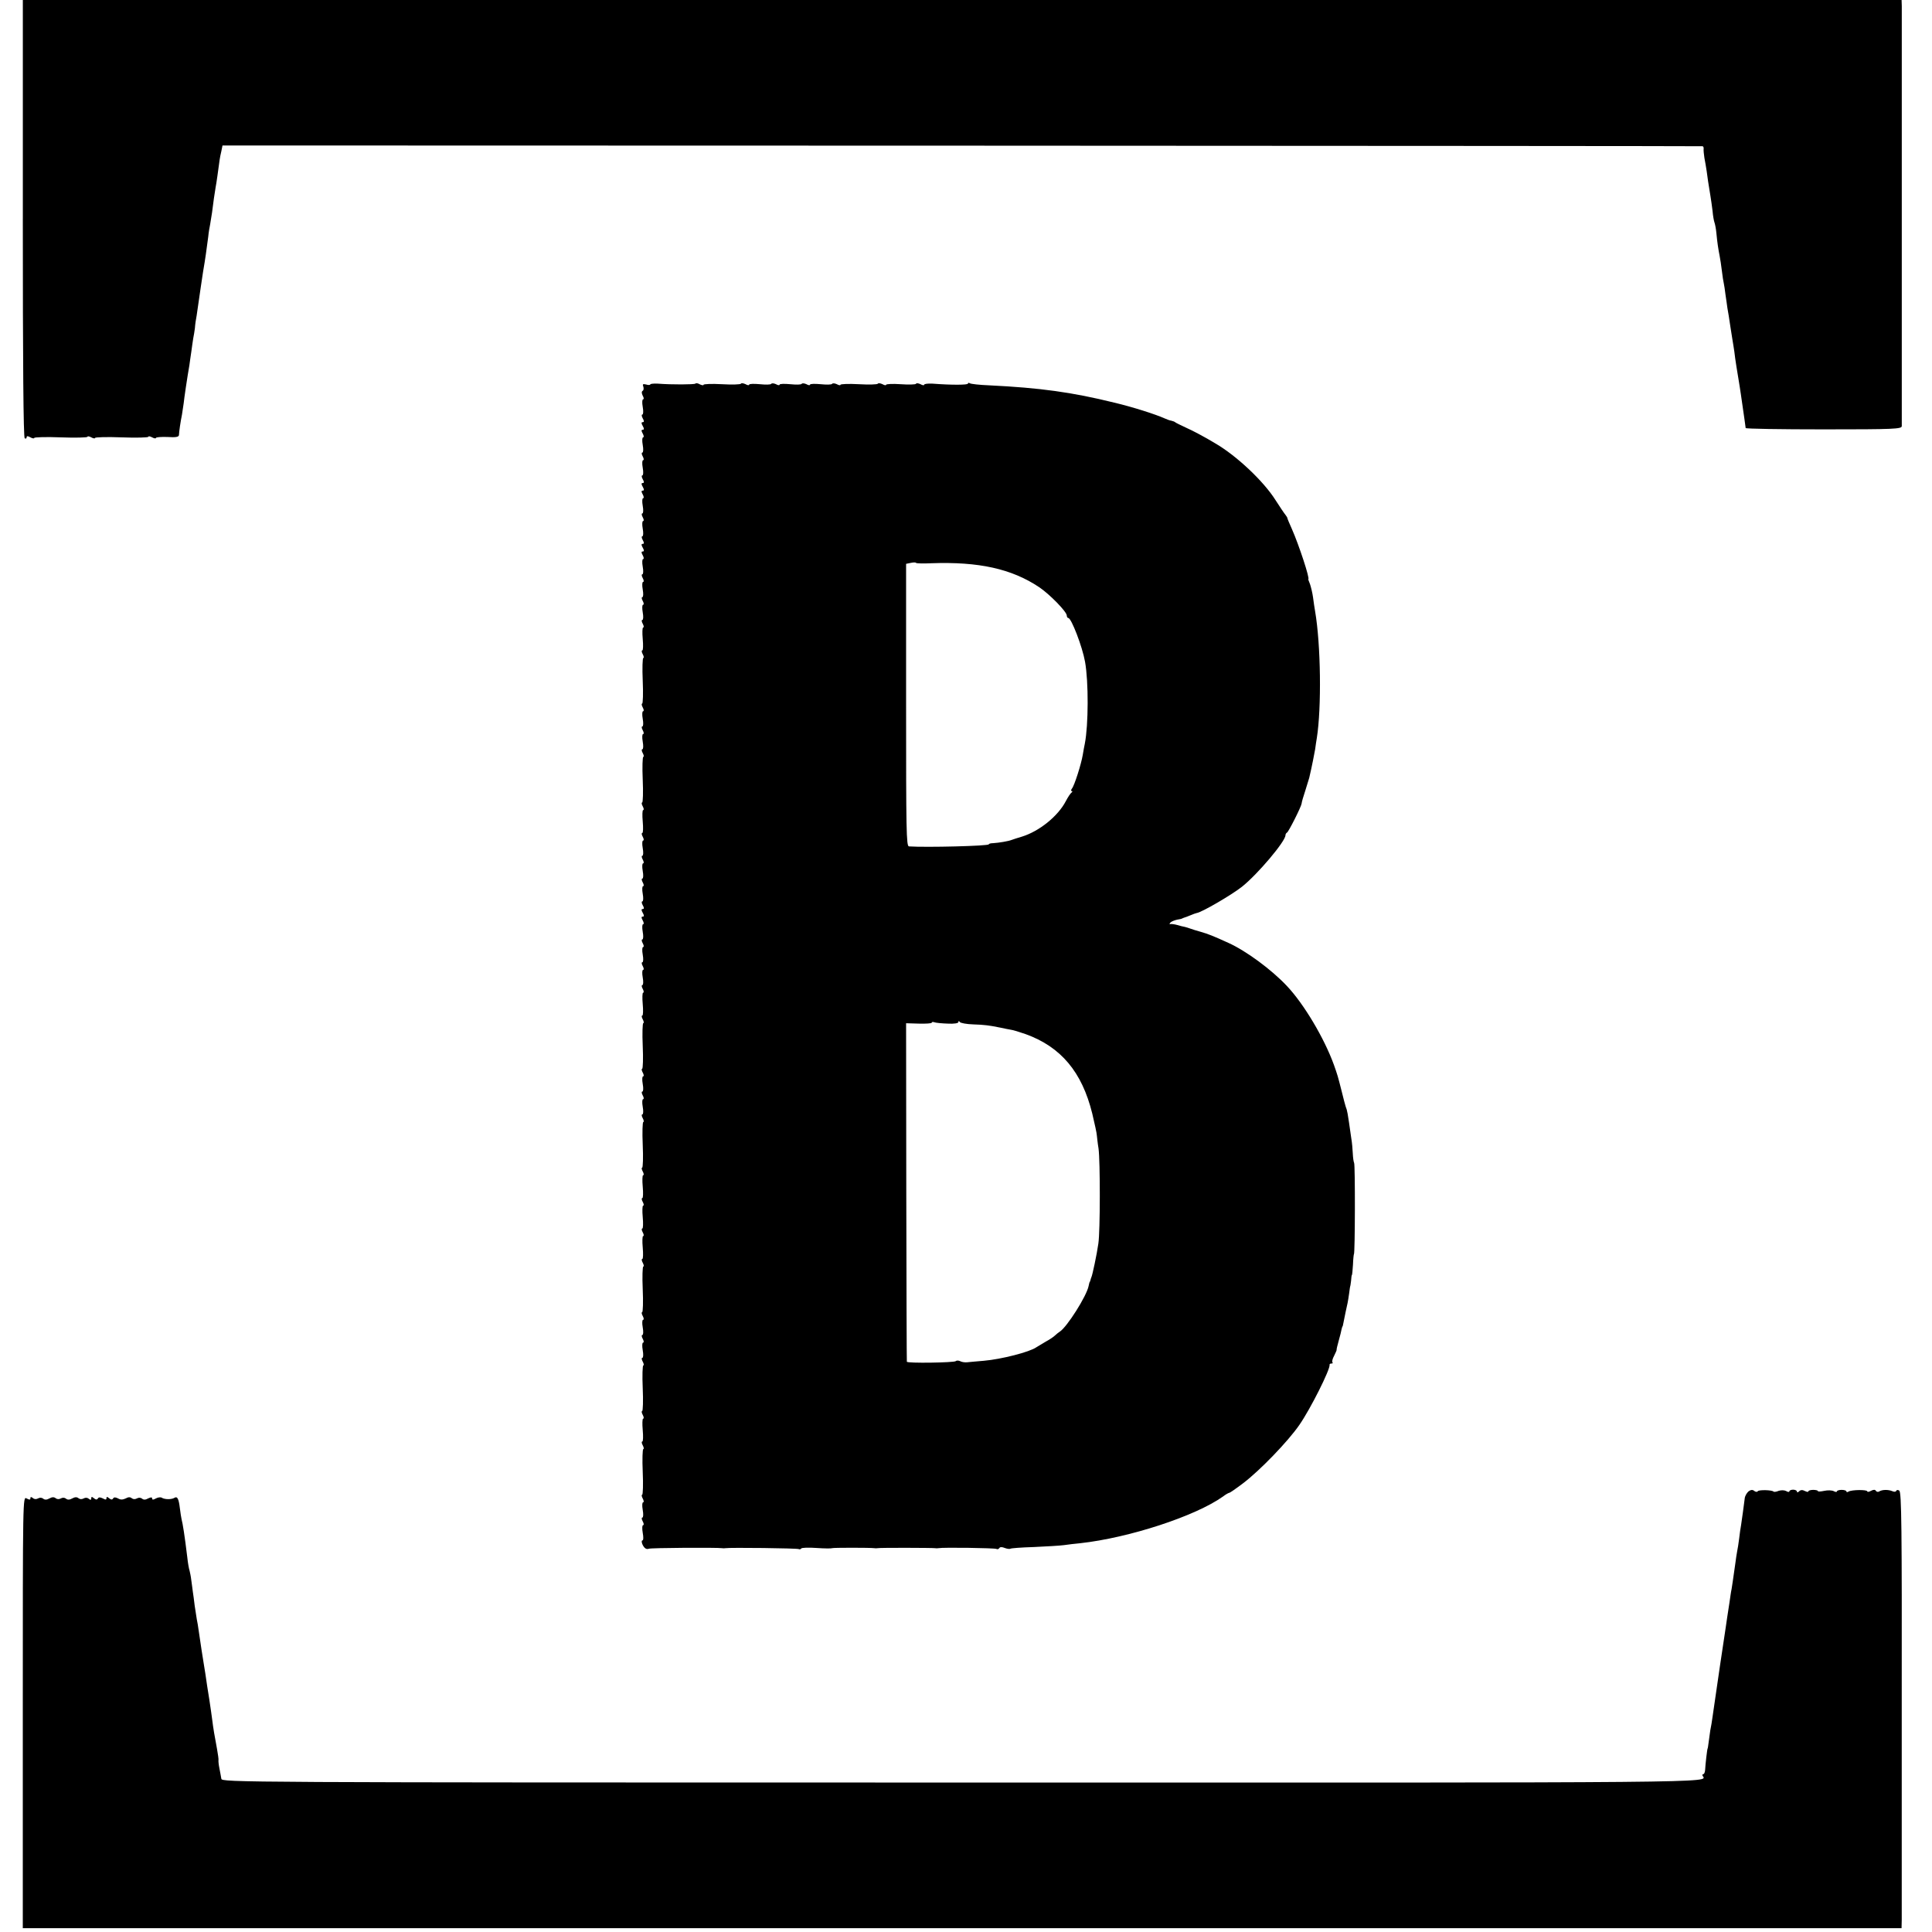
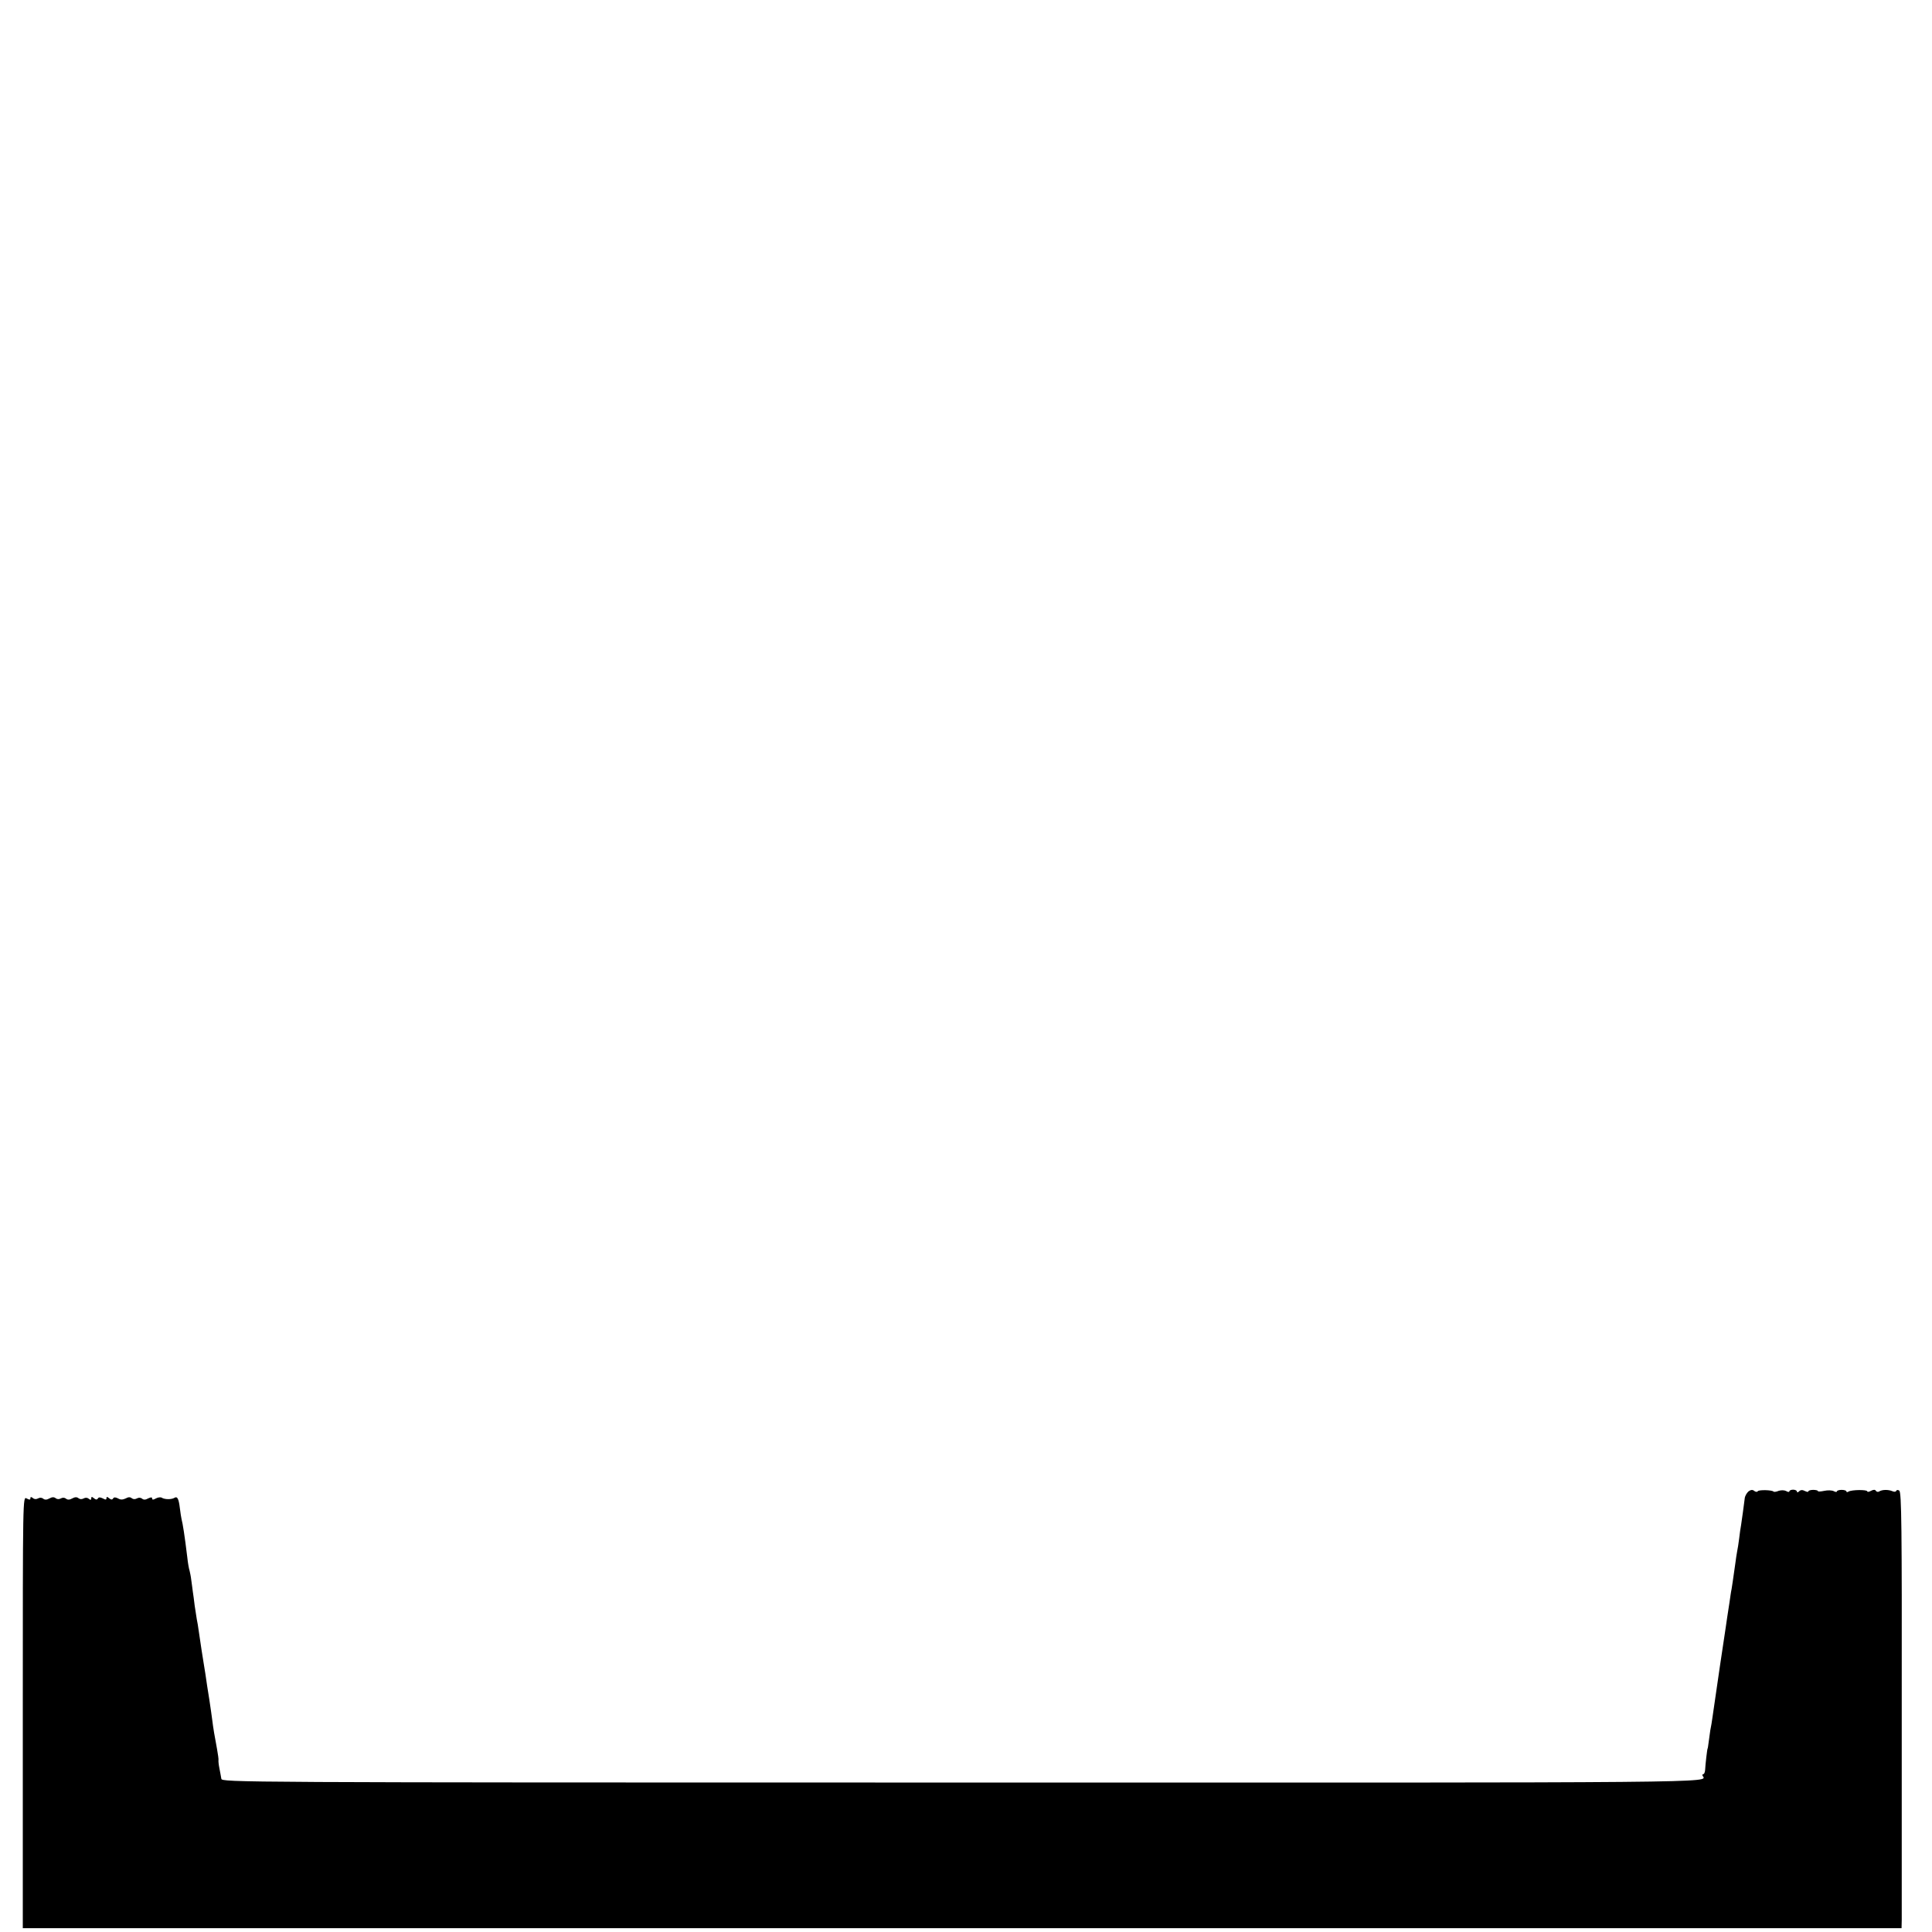
<svg xmlns="http://www.w3.org/2000/svg" version="1.0" width="1016pt" height="1016pt" viewBox="0 0 1016 1016" preserveAspectRatio="xMidYMid meet">
  <g transform="translate(0,1016) scale(0.1,-0.1)" fill="#000000" stroke="none">
-     <path d="M120 9011 c0 -756 3 -1152 10 -1156 6 -3 10 -1 10 5 0 8 6 8 20 0 11 -6 20 -7 20 -3 0 4 63 6 140 3 77 -3 140 -1 140 3 0 4 9 3 20 -3 11 -6 20 -7 20 -3 0 4 63 6 140 3 77 -3 140 -1 140 3 0 4 9 3 20 -3 11 -6 20 -7 20 -3 0 4 27 6 60 5 45 -3 60 0 61 10 1 20 8 69 16 108 3 19 7 46 9 60 2 22 18 132 30 200 2 14 6 45 10 70 3 25 8 56 10 70 3 14 7 39 9 55 1 17 5 46 9 65 3 19 12 85 21 145 9 61 18 121 21 135 4 24 7 45 19 135 2 22 7 51 10 65 2 13 7 41 10 62 3 21 7 55 10 76 3 21 7 47 9 58 4 18 14 93 21 144 1 8 5 29 9 45 l6 30 3888 -1 c2138 -1 3891 -2 3895 -3 4 0 7 -7 6 -13 -1 -7 1 -29 4 -48 4 -19 9 -51 12 -70 4 -34 9 -64 20 -132 3 -18 8 -53 11 -78 2 -25 7 -52 10 -60 3 -8 8 -33 10 -55 5 -53 10 -84 17 -120 3 -16 9 -52 12 -80 3 -27 8 -57 10 -65 2 -8 6 -35 9 -60 4 -25 8 -56 10 -70 3 -14 10 -59 16 -100 6 -41 14 -86 16 -100 2 -14 7 -43 9 -65 3 -22 10 -65 15 -95 5 -30 12 -73 15 -95 16 -112 25 -171 25 -176 0 -4 185 -7 410 -7 373 0 410 2 411 17 0 21 0 2167 0 2209 l-1 32 -4940 0 -4940 0 0 -1149z" />
-     <path d="M3420 8139 c0 -4 -10 -5 -22 -1 -17 4 -20 2 -15 -11 3 -9 2 -19 -3 -22 -7 -4 -6 -13 0 -26 6 -10 7 -19 2 -19 -5 0 -6 -18 -2 -40 4 -22 3 -40 -2 -40 -5 0 -4 -9 2 -20 8 -14 8 -20 0 -20 -8 0 -8 -6 0 -20 8 -14 8 -20 0 -20 -8 0 -8 -6 0 -20 6 -11 7 -20 2 -20 -5 0 -6 -18 -2 -40 4 -22 3 -40 -2 -40 -5 0 -4 -9 2 -20 6 -11 7 -20 2 -20 -5 0 -6 -18 -2 -40 4 -22 3 -40 -2 -40 -5 0 -4 -9 2 -20 8 -14 8 -20 0 -20 -8 0 -8 -6 0 -20 8 -14 8 -20 0 -20 -8 0 -8 -6 0 -20 6 -11 7 -20 2 -20 -5 0 -6 -18 -2 -40 4 -22 3 -40 -2 -40 -5 0 -4 -9 2 -20 6 -11 7 -20 2 -20 -5 0 -6 -18 -2 -40 4 -22 3 -40 -2 -40 -5 0 -4 -9 2 -20 8 -14 8 -20 0 -20 -8 0 -8 -6 0 -20 8 -14 8 -20 0 -20 -8 0 -8 -6 0 -20 6 -11 7 -20 2 -20 -5 0 -6 -18 -2 -40 4 -22 3 -40 -2 -40 -5 0 -4 -9 2 -20 6 -11 7 -20 2 -20 -5 0 -6 -18 -2 -40 4 -22 3 -40 -2 -40 -5 0 -4 -9 2 -20 6 -11 7 -20 2 -20 -5 0 -6 -18 -2 -40 4 -22 3 -40 -2 -40 -5 0 -4 -9 2 -20 6 -11 7 -20 2 -20 -4 0 -5 -27 -2 -60 3 -33 2 -60 -2 -60 -5 0 -4 -9 2 -20 6 -11 7 -20 3 -20 -4 0 -6 -54 -3 -120 3 -66 1 -120 -3 -120 -4 0 -3 -9 3 -20 6 -11 7 -20 2 -20 -5 0 -6 -18 -2 -40 4 -22 3 -40 -2 -40 -5 0 -4 -9 2 -20 6 -11 7 -20 2 -20 -5 0 -6 -18 -2 -40 4 -22 3 -40 -2 -40 -5 0 -4 -9 2 -20 6 -11 7 -20 3 -20 -4 0 -6 -54 -3 -120 3 -66 1 -120 -3 -120 -4 0 -3 -9 3 -20 6 -11 7 -20 2 -20 -4 0 -5 -27 -2 -60 3 -33 2 -60 -2 -60 -5 0 -4 -9 2 -20 6 -11 7 -20 2 -20 -5 0 -6 -18 -2 -40 4 -22 3 -40 -2 -40 -5 0 -4 -9 2 -20 6 -11 7 -20 2 -20 -5 0 -6 -18 -2 -40 4 -22 3 -40 -2 -40 -5 0 -4 -9 2 -20 6 -11 7 -20 2 -20 -5 0 -6 -18 -2 -40 4 -22 3 -40 -2 -40 -5 0 -4 -9 2 -20 8 -14 8 -20 0 -20 -8 0 -8 -6 0 -20 8 -14 8 -20 0 -20 -8 0 -8 -6 0 -20 6 -11 7 -20 2 -20 -5 0 -6 -18 -2 -40 4 -22 3 -40 -2 -40 -5 0 -4 -9 2 -20 6 -11 7 -20 2 -20 -5 0 -6 -18 -2 -40 4 -22 3 -40 -2 -40 -5 0 -4 -9 2 -20 6 -11 7 -20 2 -20 -5 0 -6 -18 -2 -40 4 -22 3 -40 -2 -40 -5 0 -4 -9 2 -20 6 -11 7 -20 2 -20 -4 0 -5 -27 -2 -60 3 -33 2 -60 -2 -60 -5 0 -4 -9 2 -20 6 -11 7 -20 3 -20 -4 0 -6 -54 -3 -120 3 -66 1 -120 -3 -120 -4 0 -3 -9 3 -20 6 -11 7 -20 2 -20 -5 0 -6 -18 -2 -40 4 -22 3 -40 -2 -40 -5 0 -4 -9 2 -20 6 -11 7 -20 2 -20 -5 0 -6 -18 -2 -40 4 -22 3 -40 -2 -40 -5 0 -4 -9 2 -20 6 -11 7 -20 3 -20 -4 0 -6 -54 -3 -120 3 -66 1 -120 -3 -120 -4 0 -3 -9 3 -20 6 -11 7 -20 2 -20 -4 0 -5 -27 -2 -60 3 -33 2 -60 -2 -60 -5 0 -4 -9 2 -20 6 -11 7 -20 2 -20 -4 0 -5 -27 -2 -60 3 -33 2 -60 -2 -60 -5 0 -4 -9 2 -20 6 -11 7 -20 2 -20 -4 0 -5 -27 -2 -60 3 -33 2 -60 -2 -60 -5 0 -4 -9 2 -20 6 -11 7 -20 3 -20 -4 0 -6 -54 -3 -120 3 -66 1 -120 -3 -120 -4 0 -3 -9 3 -20 6 -11 7 -20 2 -20 -5 0 -6 -18 -2 -40 4 -22 3 -40 -2 -40 -5 0 -4 -9 2 -20 6 -11 7 -20 2 -20 -5 0 -6 -18 -2 -40 4 -22 3 -40 -2 -40 -5 0 -4 -9 2 -20 6 -11 7 -20 3 -20 -4 0 -6 -54 -3 -120 3 -66 1 -120 -3 -120 -4 0 -3 -9 3 -20 6 -11 7 -20 2 -20 -4 0 -5 -27 -2 -60 3 -33 2 -60 -2 -60 -5 0 -4 -9 2 -20 6 -11 7 -20 3 -20 -4 0 -6 -54 -3 -120 3 -66 1 -120 -3 -120 -4 0 -3 -9 3 -20 6 -11 7 -20 2 -20 -5 0 -6 -18 -2 -40 4 -22 3 -40 -2 -40 -5 0 -4 -9 2 -20 6 -11 7 -20 2 -20 -5 0 -6 -18 -2 -40 4 -22 4 -40 -1 -40 -11 0 1 -33 15 -42 5 -4 14 -4 18 -2 7 5 361 7 385 3 4 -1 13 -1 18 0 23 4 379 0 386 -5 4 -2 10 -1 12 3 3 5 40 6 82 3 42 -3 78 -3 81 -1 3 3 200 3 222 0 4 -1 12 -1 17 0 12 3 289 2 302 0 4 -1 13 -1 18 0 24 5 297 1 305 -4 5 -3 11 -1 15 4 3 7 15 7 29 1 13 -5 26 -6 29 -4 3 3 59 7 124 9 65 3 136 7 158 10 22 3 60 8 85 10 256 28 606 142 752 246 14 11 29 19 32 19 4 0 37 23 74 51 88 67 235 219 295 306 59 85 163 293 159 316 -1 4 3 7 10 7 6 0 9 3 5 6 -3 4 0 19 9 35 8 16 14 30 13 31 -1 2 4 23 11 48 7 25 14 52 15 60 2 8 4 15 5 15 1 0 3 9 5 20 5 25 17 85 22 105 2 8 5 31 8 50 2 19 5 35 5 35 1 0 3 14 5 30 1 17 3 30 4 30 2 0 4 25 6 55 1 30 4 55 5 55 6 0 7 471 1 480 -3 6 -6 28 -7 50 -1 22 -4 58 -8 80 -20 141 -21 145 -29 165 -3 8 -12 44 -21 80 -21 83 -22 86 -41 140 -51 141 -158 321 -248 416 -81 86 -214 184 -307 226 -81 37 -107 47 -145 58 -22 6 -47 14 -55 17 -8 3 -21 7 -29 9 -8 1 -26 6 -40 10 -14 4 -30 6 -36 5 -6 -2 -6 1 0 8 6 6 22 12 35 15 14 2 26 5 28 7 1 1 5 2 10 4 4 1 18 6 32 12 14 6 28 11 33 12 26 3 185 96 238 138 82 65 229 239 229 271 0 6 4 12 8 14 8 3 75 136 77 153 0 6 9 37 20 70 10 33 19 62 20 65 15 64 26 122 31 150 2 19 7 46 9 60 25 159 21 490 -9 665 -3 17 -8 50 -11 74 -3 23 -11 55 -16 70 -6 14 -10 26 -9 26 10 0 -50 182 -86 263 -13 29 -24 55 -24 58 0 3 -5 10 -10 17 -6 7 -29 41 -52 77 -62 99 -206 235 -319 300 -51 31 -119 67 -149 80 -30 14 -57 27 -60 30 -3 3 -12 6 -20 8 -8 1 -24 7 -35 12 -49 22 -168 60 -265 83 -223 55 -391 78 -657 91 -51 2 -97 7 -103 11 -5 3 -10 3 -10 -2 0 -7 -82 -8 -187 0 -24 1 -43 -1 -43 -6 0 -4 -9 -3 -19 3 -11 5 -22 7 -24 2 -3 -4 -39 -5 -81 -2 -42 3 -76 1 -76 -3 0 -4 -9 -3 -19 3 -11 5 -22 7 -24 3 -3 -5 -48 -6 -101 -3 -53 3 -96 1 -96 -3 0 -4 -9 -3 -19 3 -11 5 -22 6 -25 2 -3 -5 -30 -5 -60 -2 -31 3 -56 2 -56 -2 0 -5 -9 -4 -19 2 -11 5 -22 6 -25 2 -3 -5 -30 -5 -60 -2 -31 3 -56 2 -56 -2 0 -5 -9 -4 -19 2 -11 5 -22 6 -25 2 -3 -5 -30 -5 -60 -2 -31 3 -56 2 -56 -2 0 -5 -9 -4 -19 2 -11 5 -22 7 -24 3 -3 -5 -48 -6 -101 -3 -53 3 -96 1 -96 -3 0 -4 -8 -3 -19 2 -10 6 -21 8 -24 4 -6 -5 -122 -6 -199 0 -21 1 -38 -1 -38 -4z m1477 -941 c250 9 423 -29 568 -126 55 -37 145 -129 145 -149 0 -7 4 -13 8 -13 16 0 74 -151 88 -230 19 -106 18 -332 -1 -430 -3 -14 -8 -41 -11 -60 -8 -48 -44 -162 -57 -177 -5 -7 -6 -13 -1 -13 5 0 4 -4 -1 -8 -6 -4 -19 -24 -30 -45 -41 -79 -140 -159 -232 -187 -21 -6 -45 -14 -53 -17 -18 -7 -67 -15 -97 -17 -13 0 -23 -3 -23 -6 0 -9 -329 -17 -420 -11 -14 1 -15 87 -15 744 l0 742 25 5 c14 3 26 3 27 0 2 -3 38 -4 80 -2z m87 -2421 c33 -2 56 2 56 8 0 7 3 7 8 0 4 -5 35 -11 69 -12 60 -2 84 -5 148 -18 17 -4 39 -8 50 -10 11 -1 46 -12 78 -23 186 -67 297 -199 351 -418 13 -54 24 -106 24 -114 1 -8 4 -40 9 -70 9 -66 9 -436 -1 -500 -8 -57 -31 -164 -36 -175 -1 -3 -4 -9 -5 -15 -1 -5 -3 -11 -5 -12 -1 -2 -3 -11 -5 -20 -10 -53 -114 -217 -152 -241 -6 -4 -18 -13 -25 -20 -7 -7 -29 -22 -48 -32 -19 -11 -42 -25 -50 -30 -35 -25 -184 -63 -276 -71 -38 -3 -78 -7 -89 -8 -11 -1 -27 1 -36 6 -9 4 -19 4 -23 0 -9 -8 -256 -12 -257 -3 -1 3 -2 405 -3 893 l-1 887 67 -2 c38 -1 68 1 68 5 0 4 6 5 14 2 8 -3 40 -6 70 -7z" />
    <path d="M9195 2317 c-9 -8 -19 -24 -20 -38 -4 -32 -14 -107 -19 -139 -3 -14 -7 -45 -10 -70 -3 -25 -8 -56 -11 -70 -2 -13 -7 -40 -9 -60 -13 -94 -17 -117 -20 -137 -3 -12 -7 -43 -11 -70 -4 -26 -9 -61 -12 -78 -2 -16 -6 -41 -8 -55 -2 -14 -16 -104 -30 -200 -27 -183 -33 -225 -40 -275 -2 -16 -7 -46 -11 -65 -3 -19 -7 -48 -9 -65 -2 -16 -4 -30 -5 -30 -2 0 -12 -86 -13 -112 -1 -13 -5 -23 -10 -23 -4 0 -6 -4 -3 -9 23 -37 138 -36 -3896 -35 -3840 0 -3891 1 -3894 20 -2 10 -6 35 -10 54 -4 19 -6 39 -5 44 1 5 -3 32 -8 60 -12 62 -20 111 -25 152 -2 17 -9 65 -15 105 -7 41 -16 102 -21 137 -6 34 -14 90 -20 125 -5 34 -12 80 -15 101 -3 21 -7 48 -10 60 -2 12 -7 44 -11 71 -3 28 -8 61 -10 75 -2 14 -5 41 -8 60 -2 19 -7 42 -9 50 -3 8 -9 40 -12 70 -14 116 -24 178 -30 200 -2 8 -6 34 -9 58 -6 50 -13 65 -29 55 -15 -9 -49 -9 -65 0 -6 5 -21 3 -32 -3 -14 -8 -20 -8 -20 0 0 7 -6 7 -21 0 -14 -8 -24 -8 -32 -1 -8 6 -18 6 -27 1 -9 -5 -19 -5 -27 1 -8 7 -18 7 -32 -1 -15 -7 -27 -8 -40 0 -14 7 -22 7 -26 0 -5 -8 -11 -7 -21 1 -11 9 -14 9 -14 0 0 -8 -5 -9 -19 -1 -14 7 -22 7 -26 0 -5 -8 -11 -7 -21 1 -11 9 -14 9 -14 -1 0 -9 -4 -9 -13 -2 -8 7 -18 7 -27 2 -9 -5 -19 -5 -27 1 -8 7 -19 7 -33 -1 -14 -8 -25 -8 -33 -1 -8 6 -18 6 -27 1 -9 -5 -19 -5 -27 1 -8 7 -19 7 -33 -1 -14 -8 -25 -8 -33 -1 -8 6 -18 6 -27 1 -9 -5 -19 -5 -27 2 -9 7 -13 7 -13 -1 0 -9 -5 -9 -20 -1 -20 11 -20 8 -20 -1125 l0 -1135 4940 0 4940 0 1 43 c0 23 0 539 0 1146 1 915 -1 1105 -13 1112 -7 5 -14 4 -16 -1 -2 -6 -11 -6 -20 -2 -21 9 -53 9 -69 -1 -6 -4 -14 -3 -18 3 -4 7 -12 7 -26 0 -10 -6 -19 -7 -19 -3 0 10 -83 9 -99 -1 -6 -4 -11 -4 -11 1 0 4 -11 8 -25 8 -14 0 -25 -4 -25 -8 0 -4 -7 -4 -16 1 -9 5 -32 6 -50 2 -19 -4 -34 -5 -34 -1 0 3 -11 6 -25 6 -14 0 -25 -4 -25 -8 0 -4 -8 -3 -18 2 -13 7 -23 6 -30 -1 -7 -7 -12 -8 -12 -2 0 5 -9 10 -20 10 -11 0 -20 -4 -20 -9 0 -4 -8 -4 -17 2 -10 5 -26 5 -39 1 -12 -5 -24 -7 -27 -4 -9 9 -78 10 -83 2 -3 -5 -11 -4 -18 1 -9 8 -18 7 -31 -2z" />
  </g>
</svg>